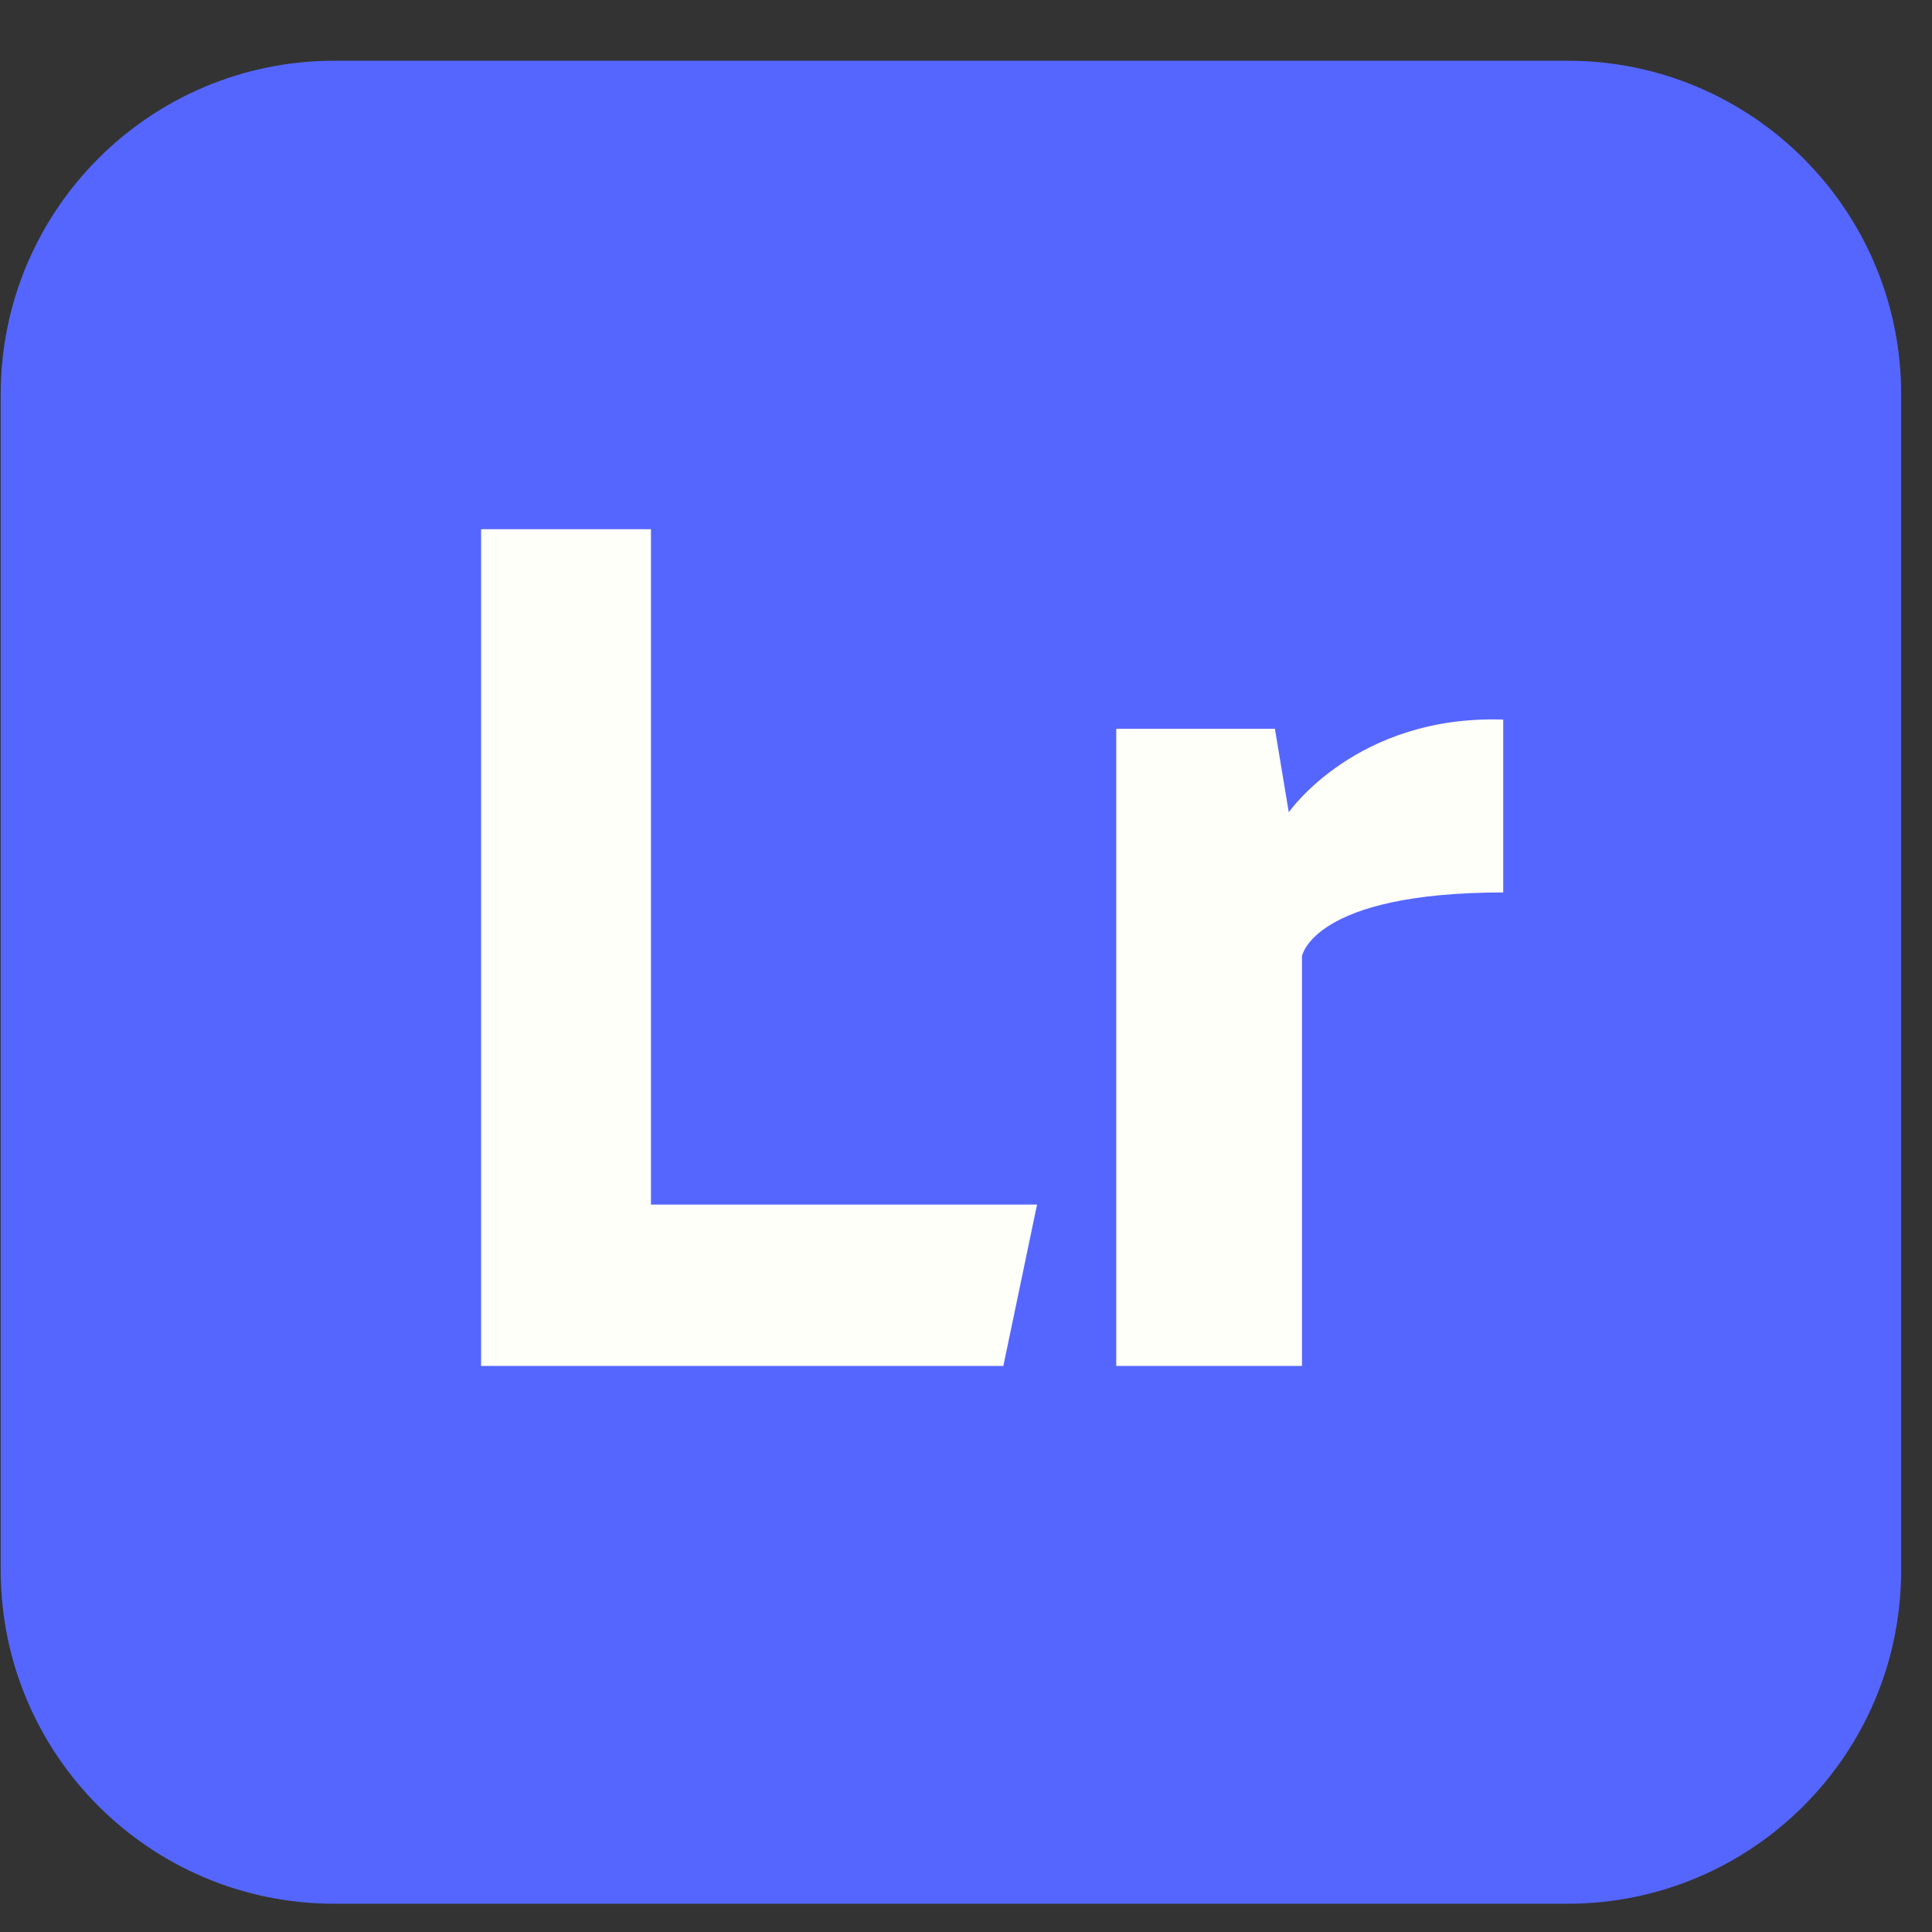
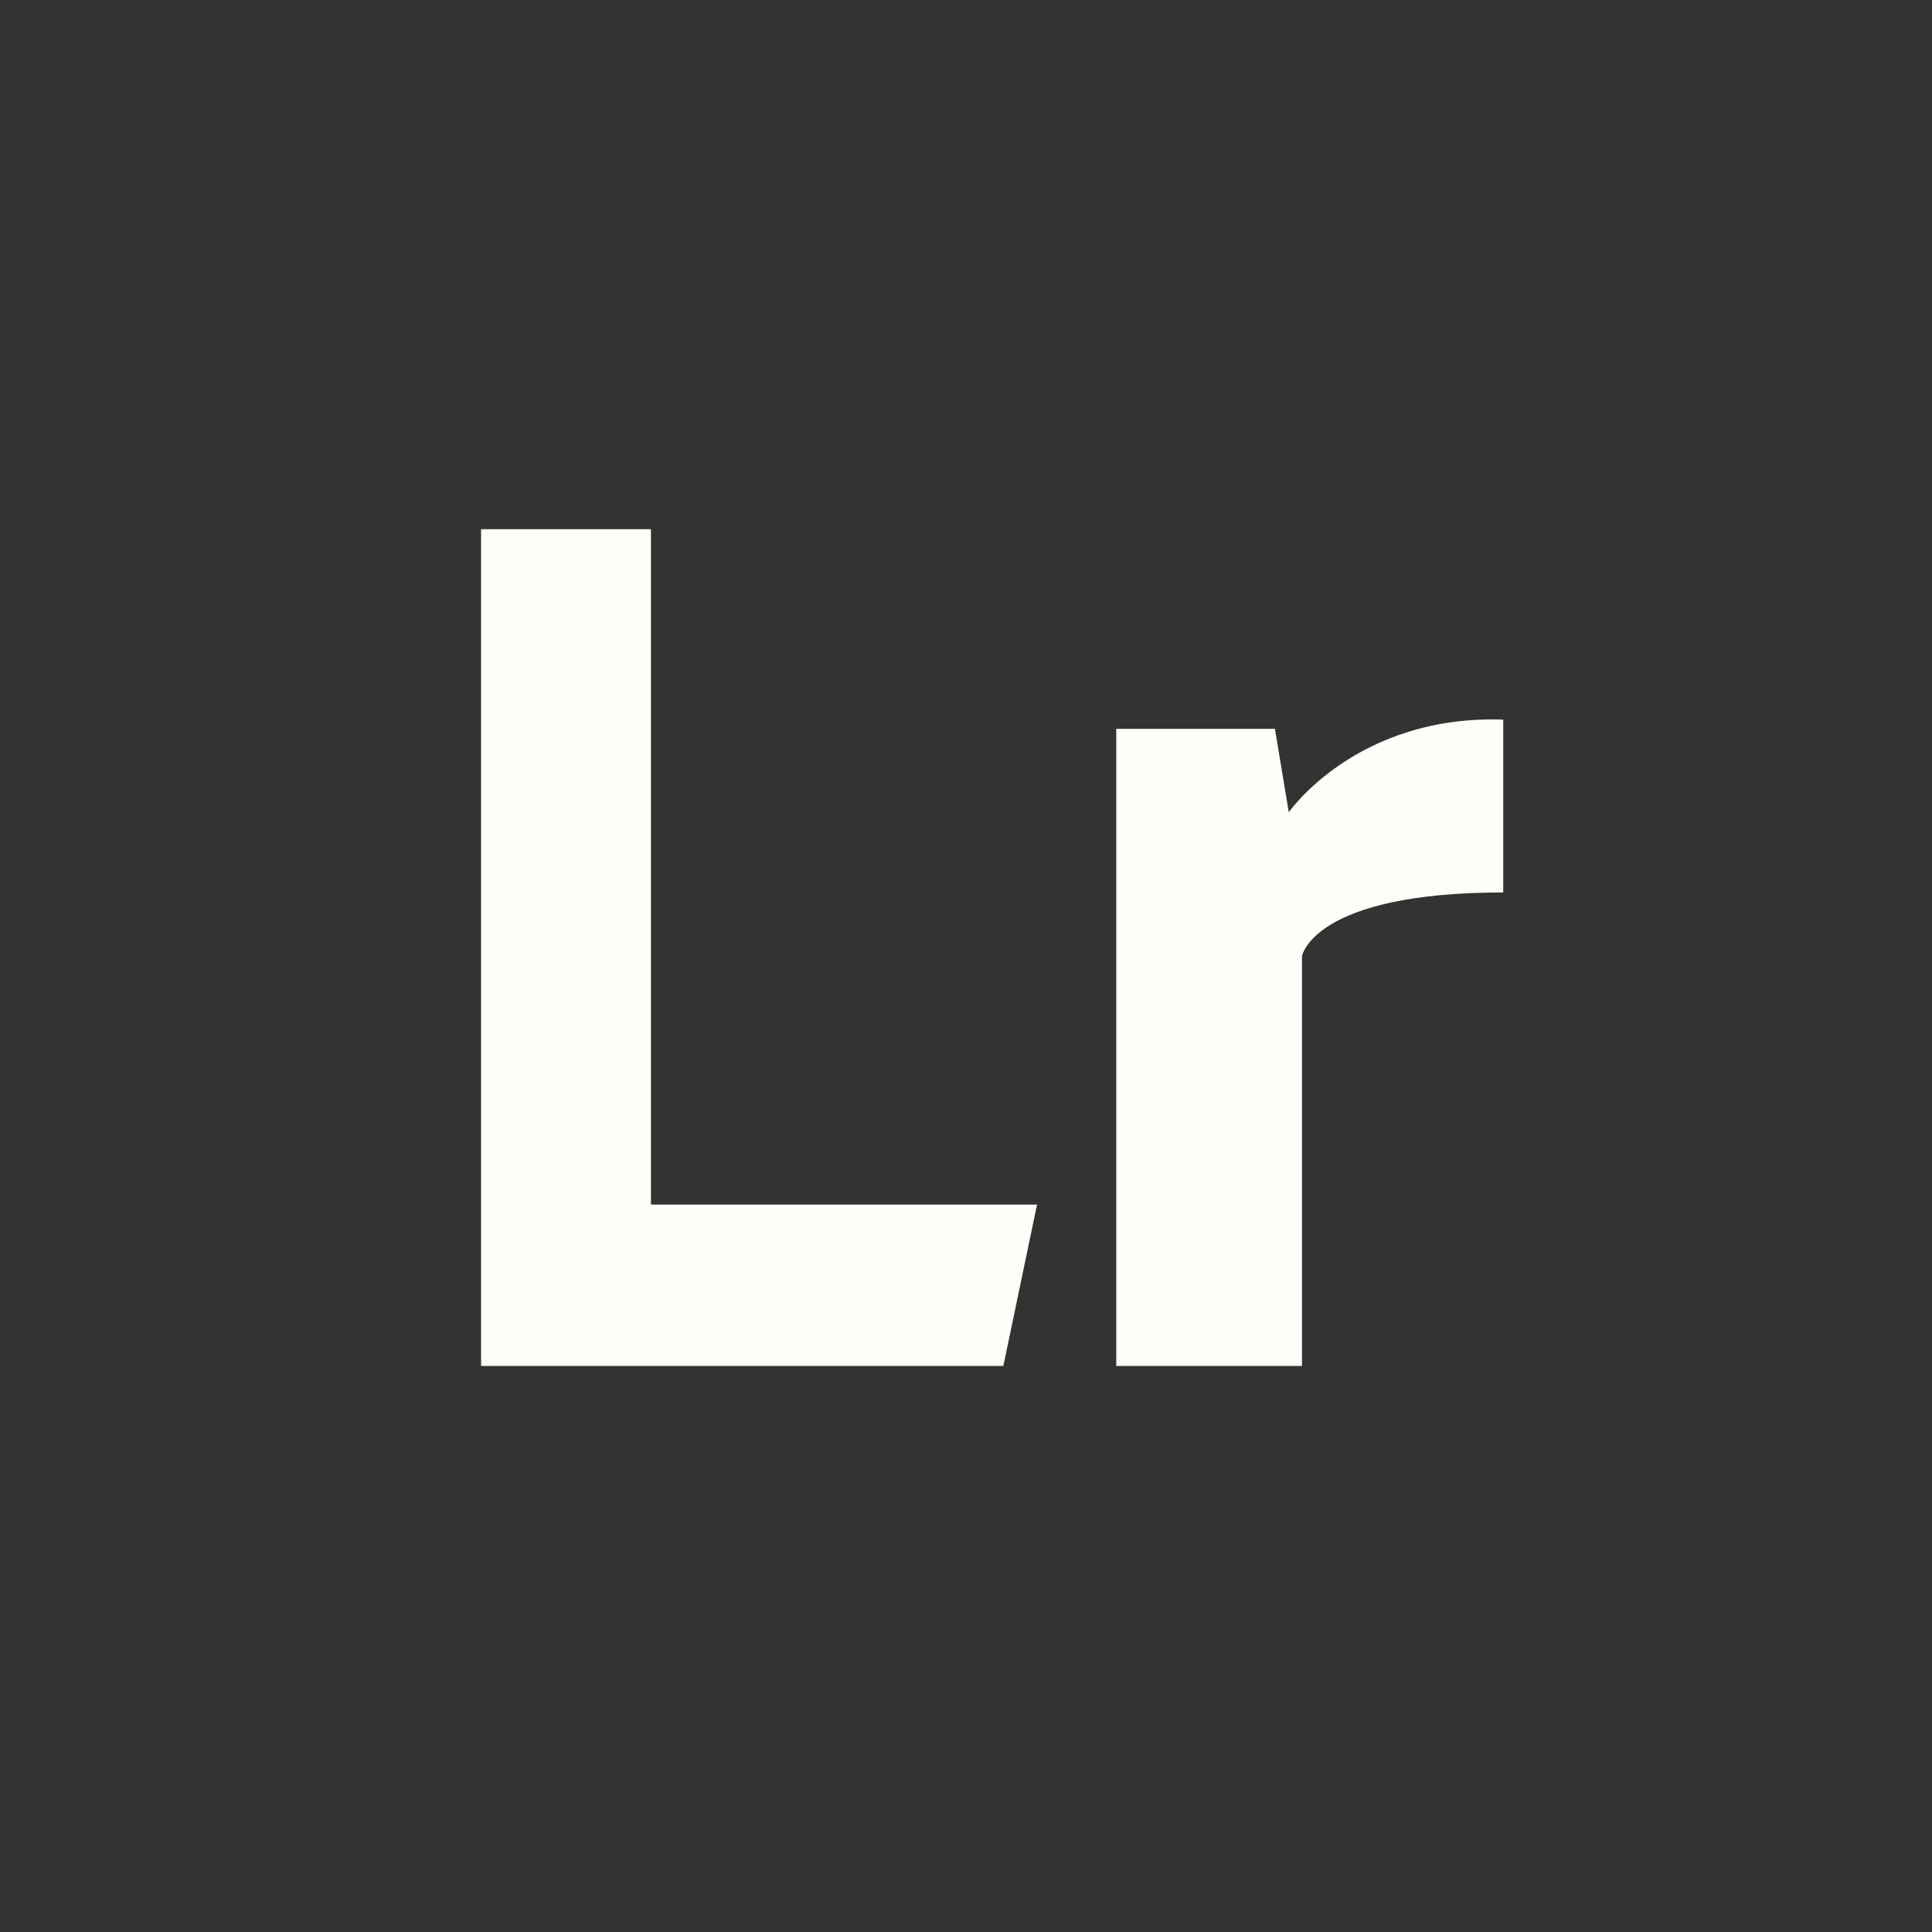
<svg xmlns="http://www.w3.org/2000/svg" width="30" height="30" viewBox="0 0 30 30" fill="none">
  <rect x="0" y="0" width="30" height="30" fill="#333333" stroke="none" />
-   <path d="M24.341 0.943H5.191C2.33 0.943 0.011 3.262 0.011 6.122V24.382C0.011 27.242 2.33 29.561 5.191 29.561H24.341C27.202 29.561 29.521 27.242 29.521 24.382V6.122C29.521 3.262 27.202 0.943 24.341 0.943Z" fill="#5566FF" />
  <path d="M10.108 8.218H7.47V21.21H15.58L16.103 18.705H10.108V8.218Z" fill="#FEFFF8" />
  <path d="M17.333 11.317V21.21H20.217V14.847C20.217 14.847 20.386 13.858 23.342 13.858V11.174C21.062 11.097 20.012 12.613 20.012 12.613L19.797 11.317H17.328H17.333Z" fill="#FEFFF8" />
</svg>